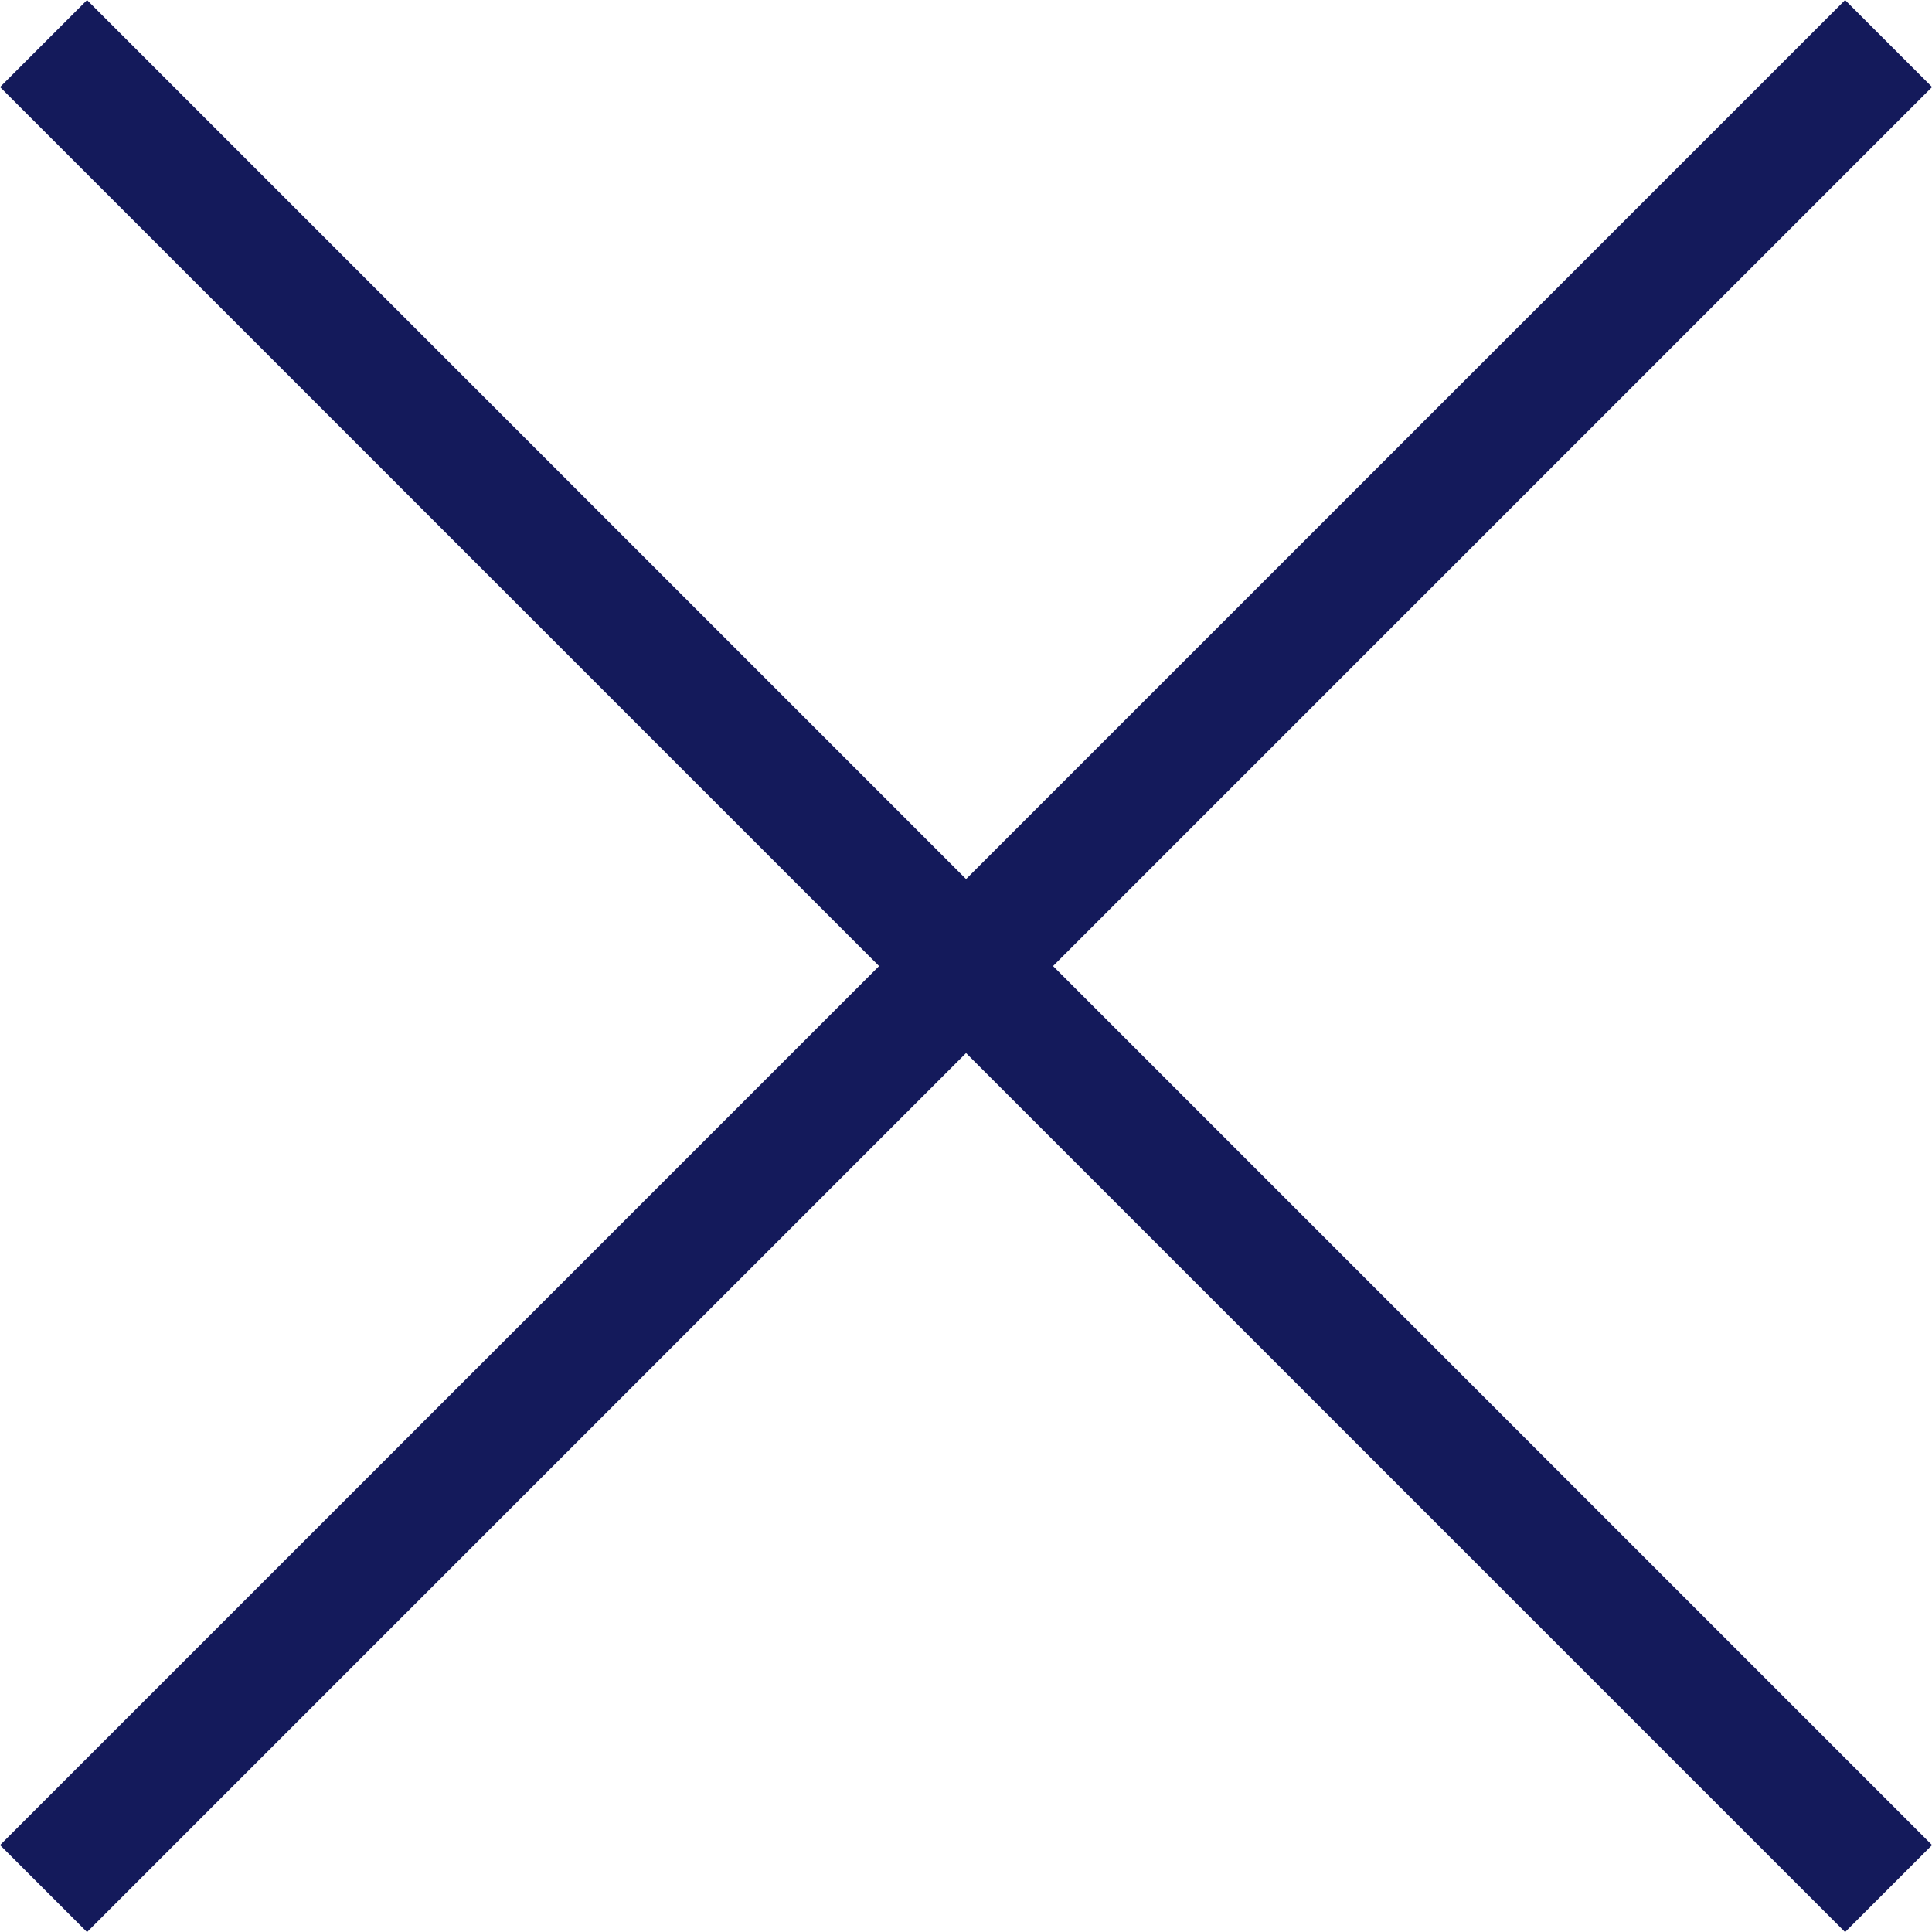
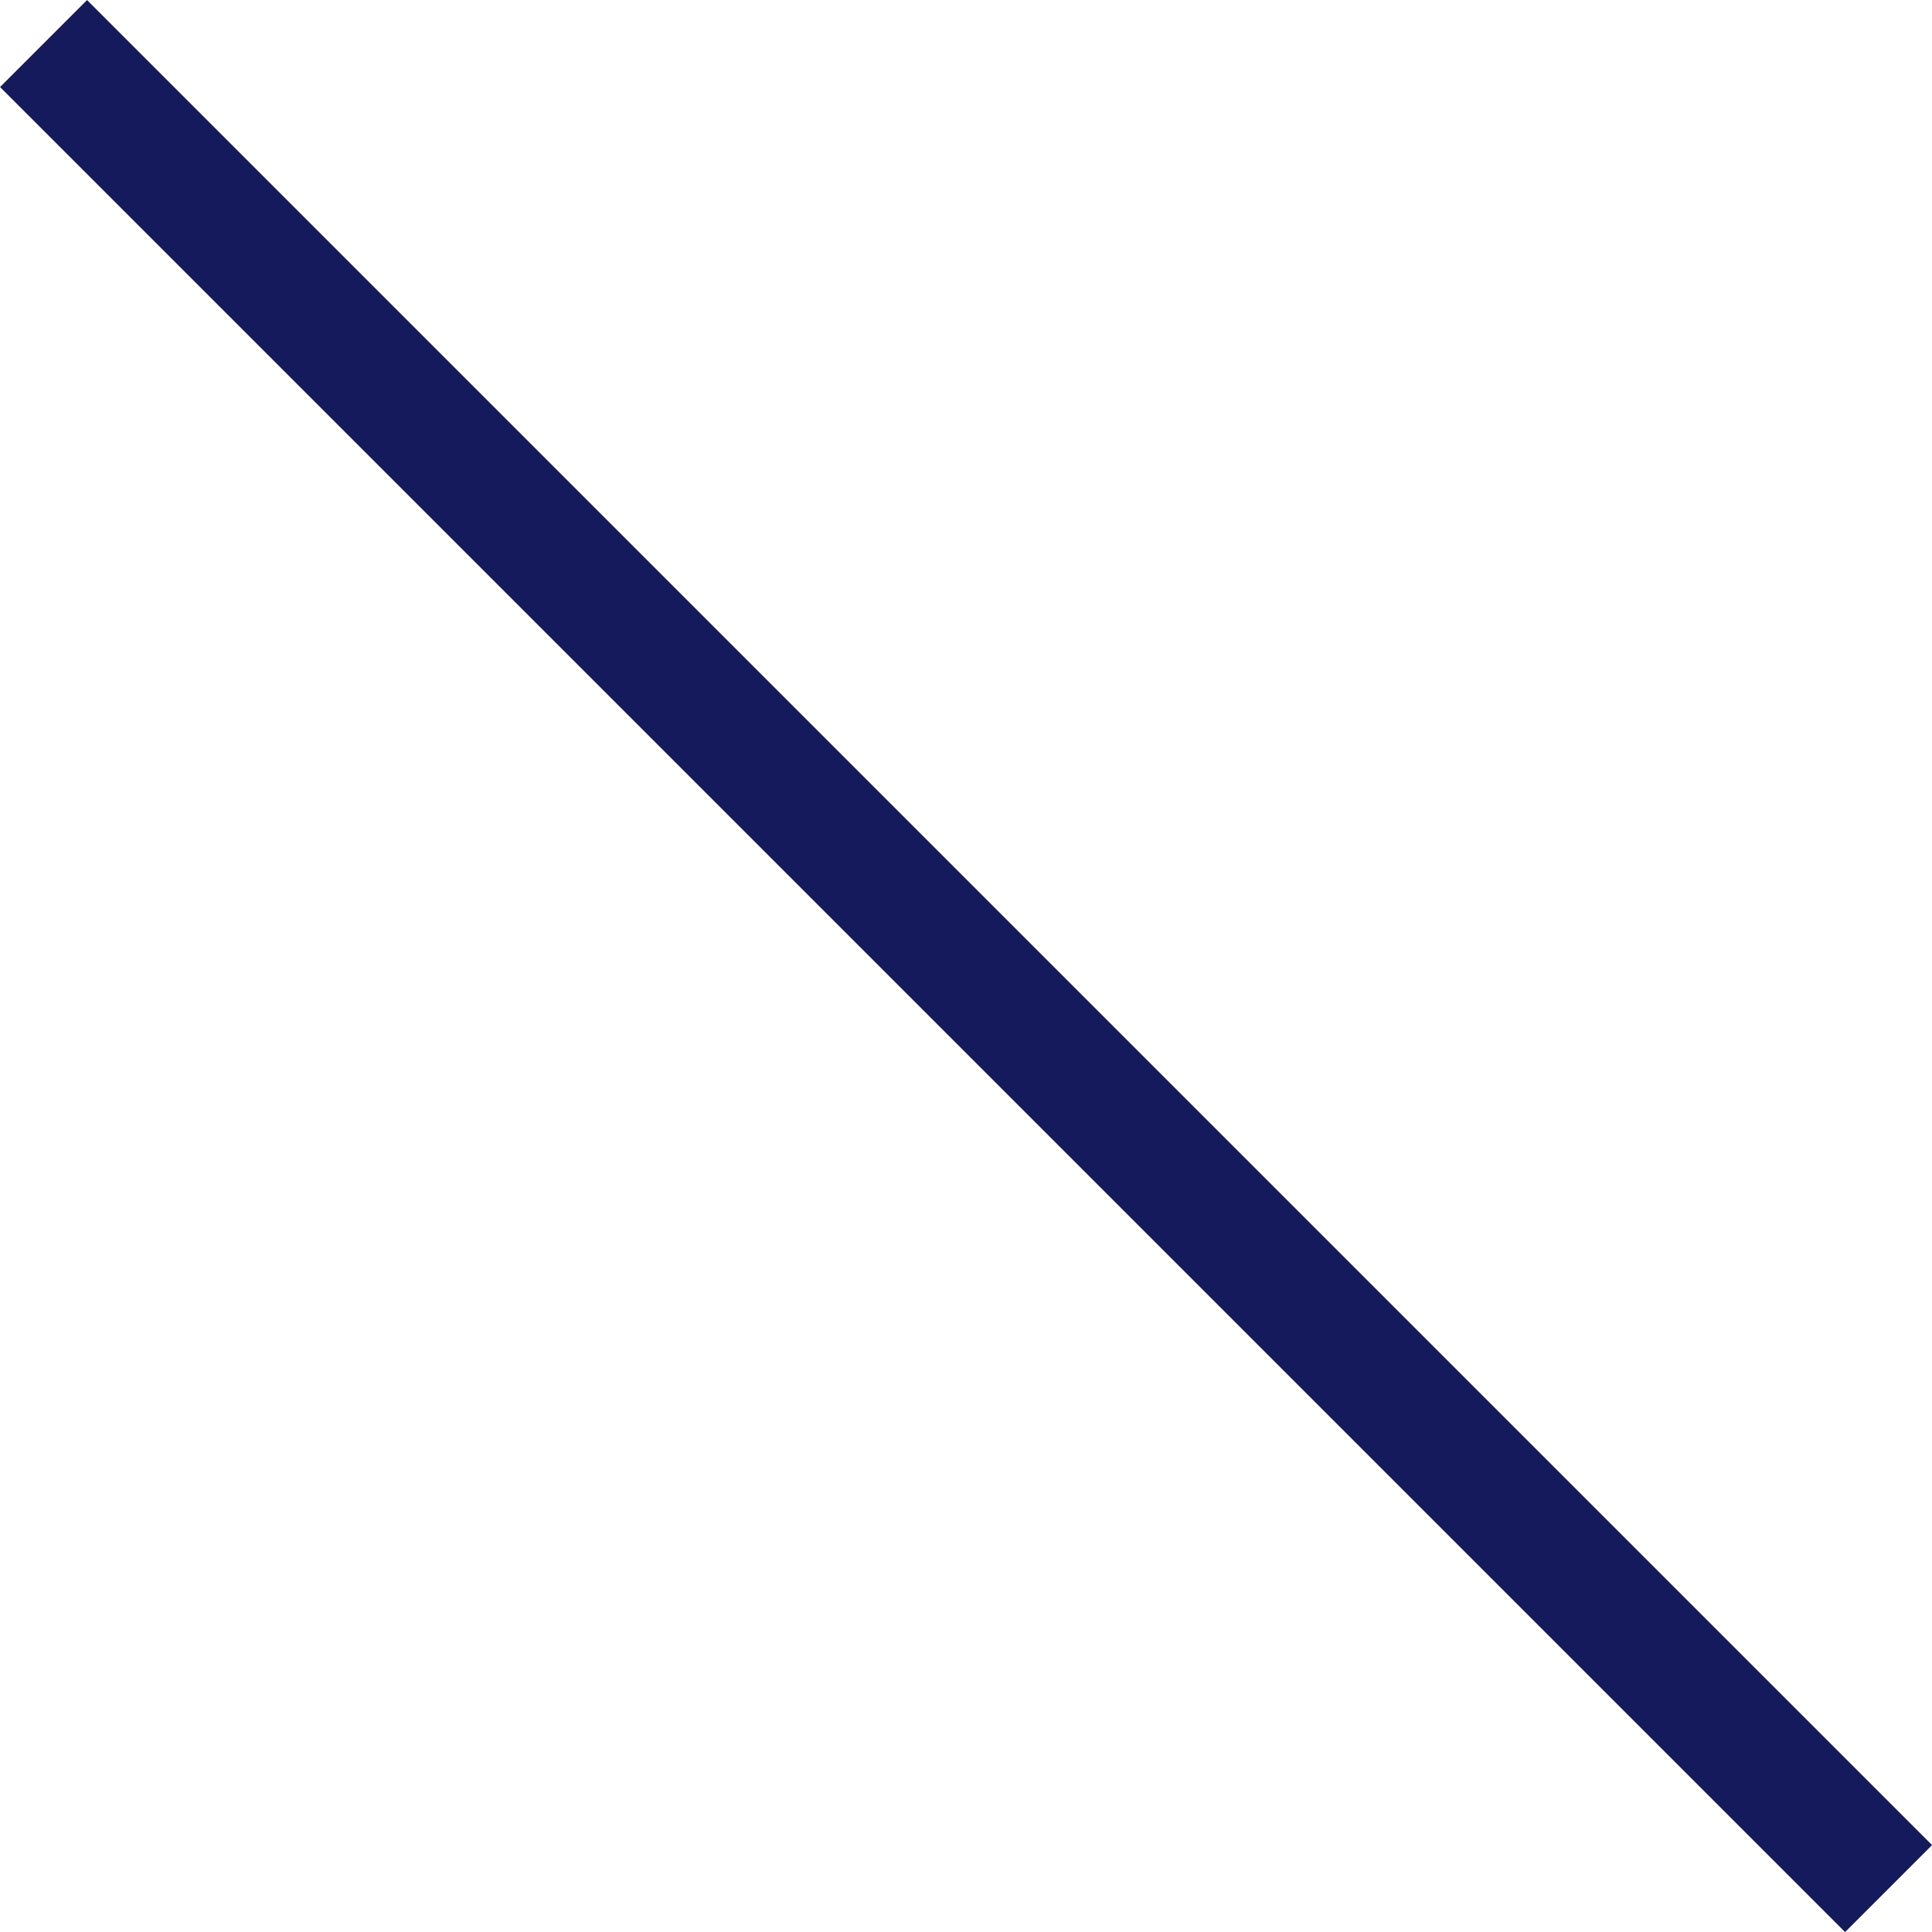
<svg xmlns="http://www.w3.org/2000/svg" width="15.707" height="15.707" viewBox="0 0 15.707 15.707">
  <g id="cancel_icon" transform="translate(0.354 0.354)">
-     <line id="Line_64" data-name="Line 64" y1="15" x2="15" fill="none" stroke="#141a5b" stroke-width="1" />
    <line id="Line_65" data-name="Line 65" x2="15" y2="15" fill="none" stroke="#141a5b" stroke-width="1" />
  </g>
</svg>